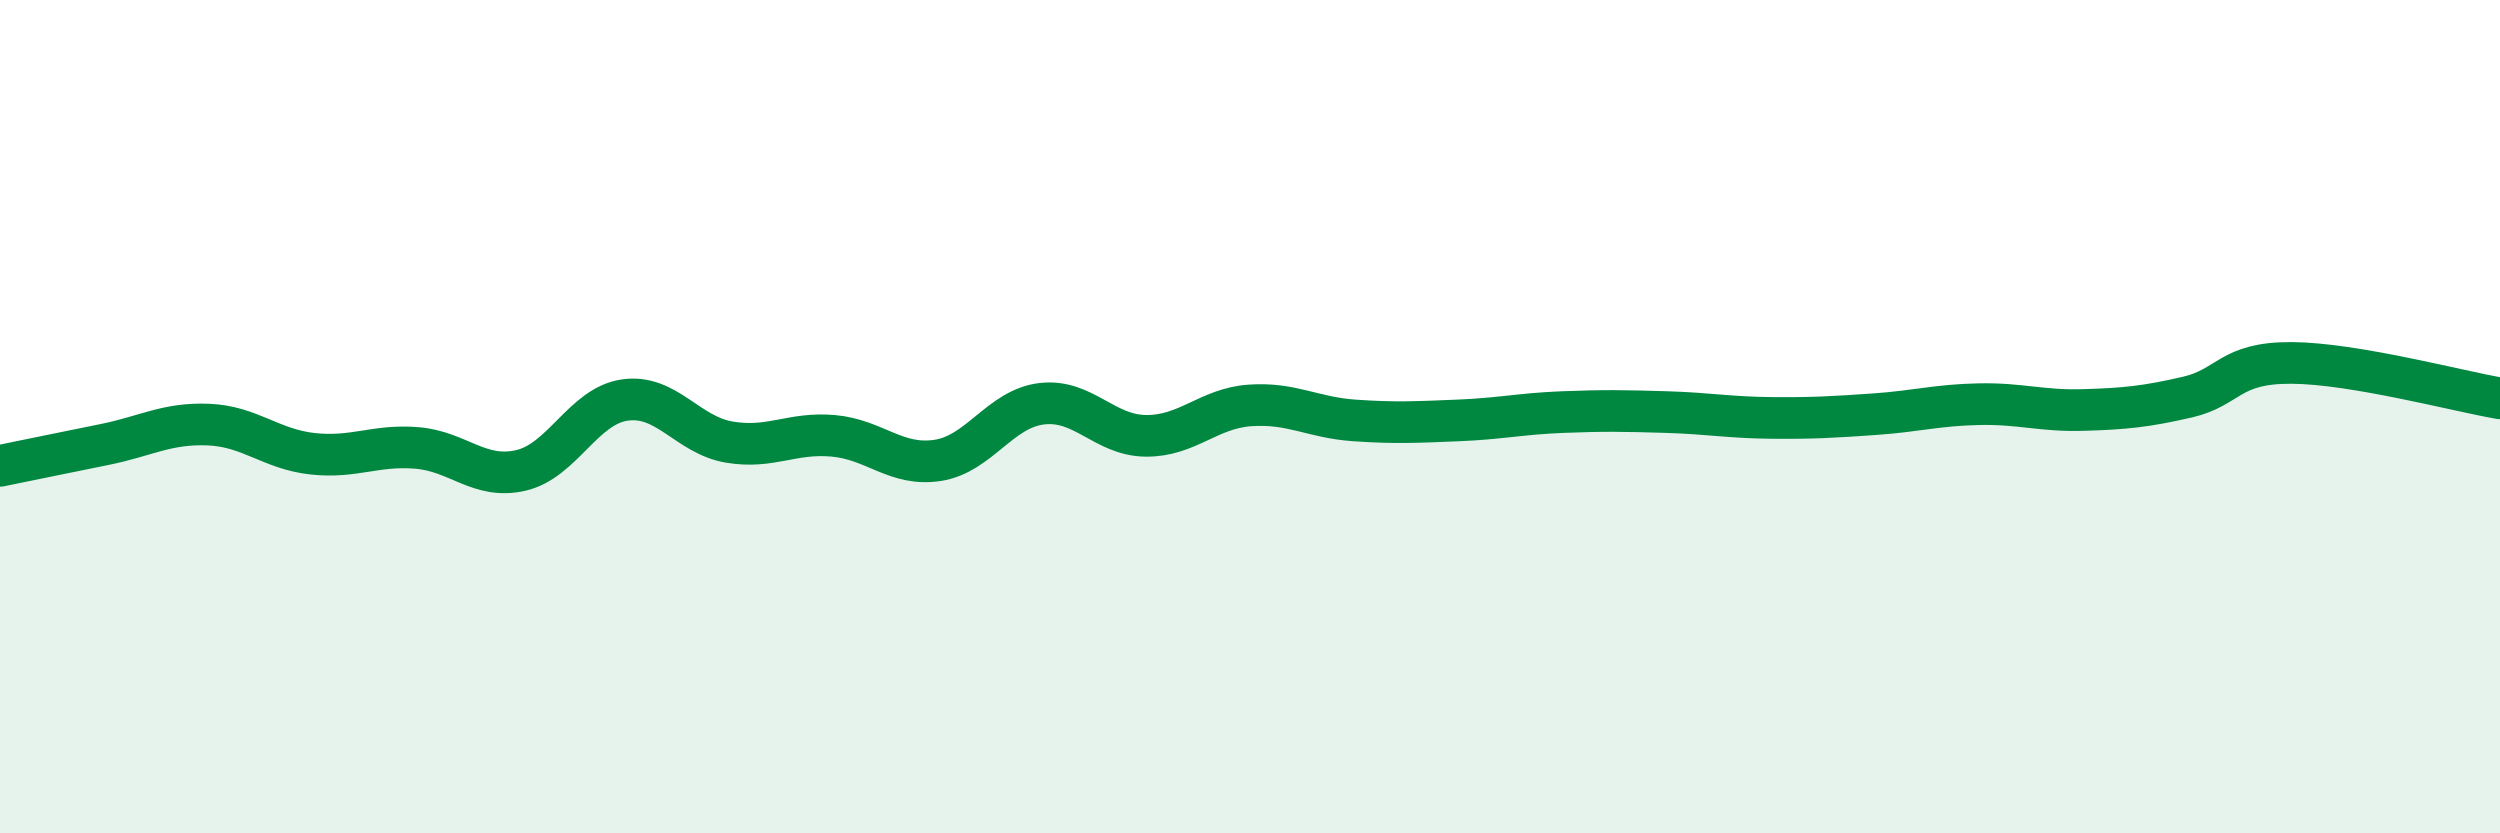
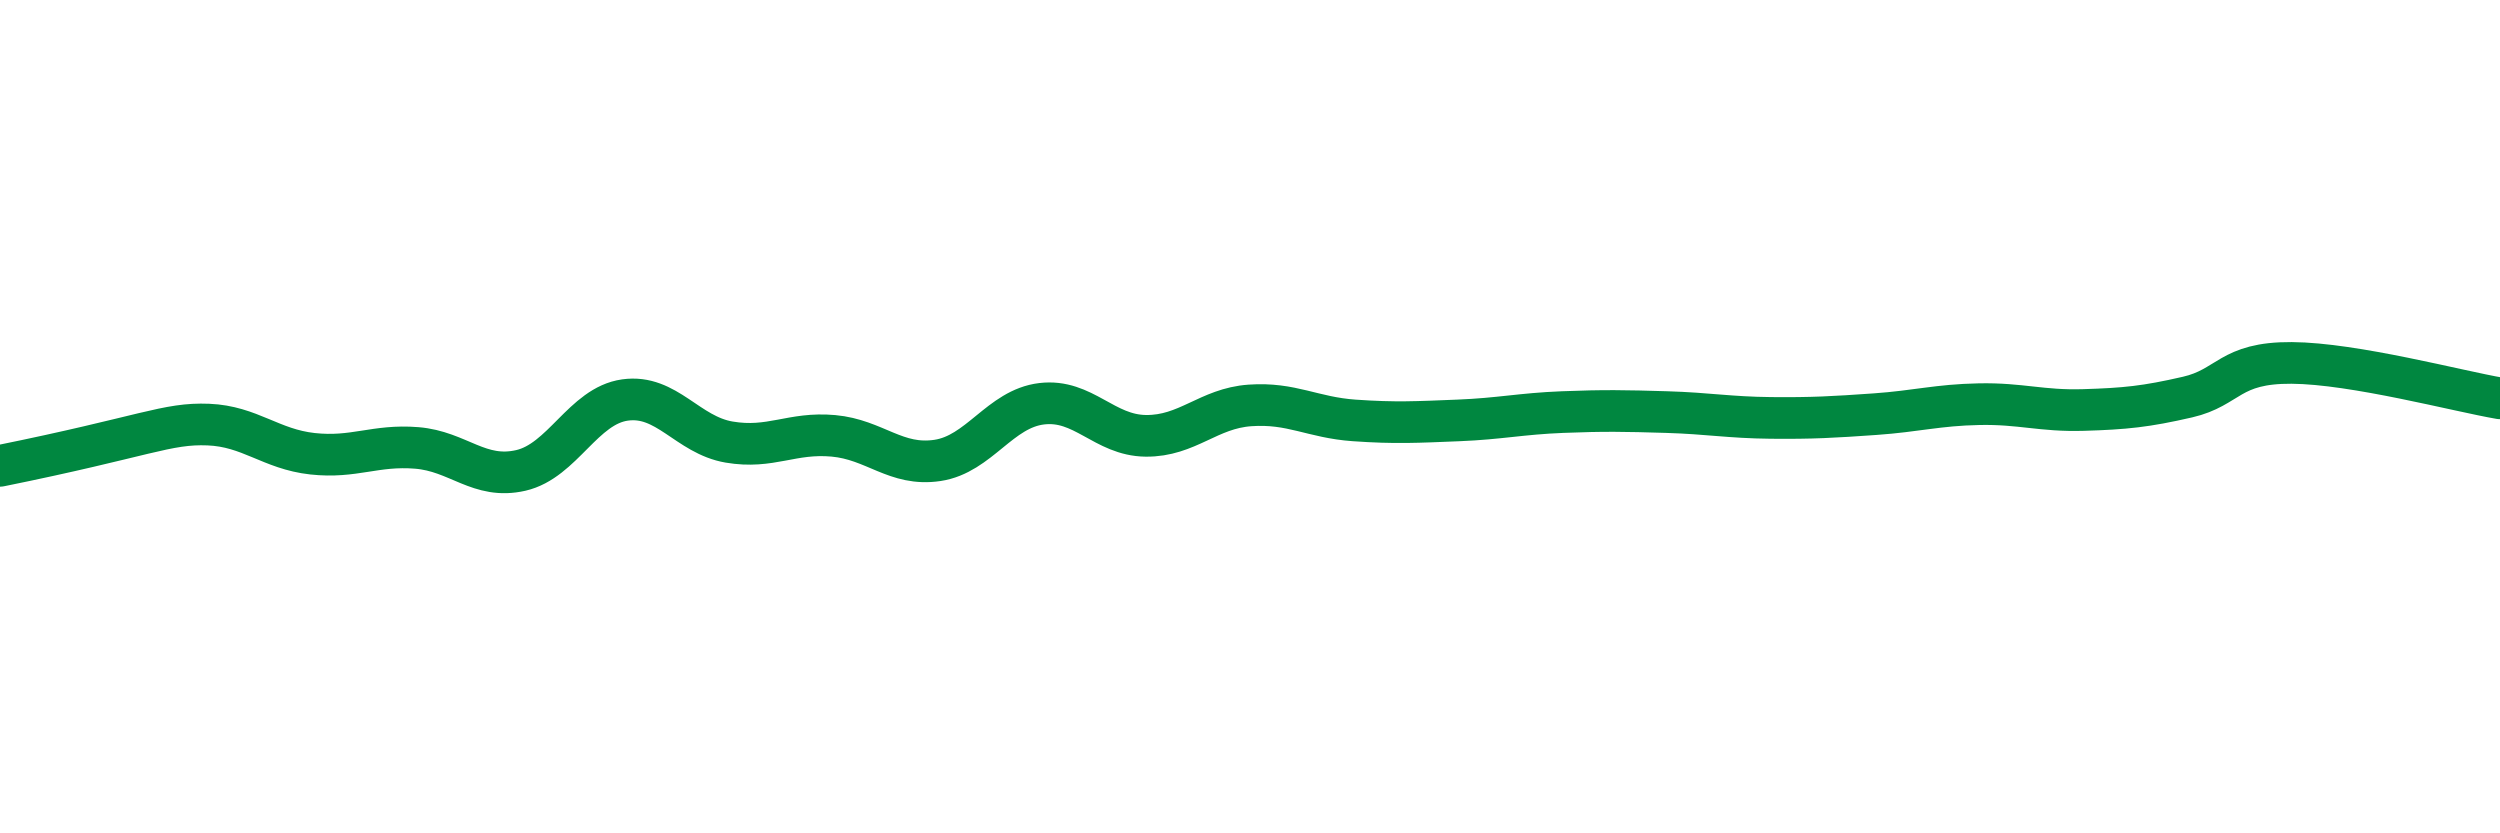
<svg xmlns="http://www.w3.org/2000/svg" width="60" height="20" viewBox="0 0 60 20">
-   <path d="M 0,11.18 C 0.5,11.08 1.5,10.87 2.5,10.67 C 3.5,10.47 4,10.15 5,10.19 C 6,10.23 6.5,10.78 7.5,10.89 C 8.5,11 9,10.67 10,10.75 C 11,10.83 11.5,11.52 12.5,11.29 C 13.5,11.06 14,9.74 15,9.6 C 16,9.46 16.5,10.44 17.5,10.61 C 18.5,10.78 19,10.37 20,10.46 C 21,10.55 21.5,11.2 22.5,11.05 C 23.5,10.9 24,9.81 25,9.69 C 26,9.57 26.5,10.45 27.5,10.46 C 28.5,10.47 29,9.8 30,9.73 C 31,9.66 31.5,10.02 32.5,10.09 C 33.5,10.16 34,10.13 35,10.09 C 36,10.05 36.5,9.93 37.5,9.89 C 38.5,9.85 39,9.86 40,9.89 C 41,9.92 41.5,10.02 42.5,10.03 C 43.5,10.04 44,10.01 45,9.94 C 46,9.87 46.5,9.72 47.5,9.7 C 48.5,9.68 49,9.87 50,9.84 C 51,9.81 51.5,9.76 52.5,9.53 C 53.5,9.3 53.5,8.7 55,8.71 C 56.5,8.72 59,9.39 60,9.56L60 20L0 20Z" fill="#008740" opacity="0.1" stroke-linecap="round" stroke-linejoin="round" />
-   <path d="M 0,11.18 C 0.5,11.08 1.5,10.87 2.5,10.67 C 3.5,10.47 4,10.15 5,10.19 C 6,10.23 6.5,10.78 7.5,10.89 C 8.5,11 9,10.67 10,10.75 C 11,10.83 11.5,11.52 12.5,11.29 C 13.5,11.06 14,9.74 15,9.6 C 16,9.46 16.5,10.44 17.5,10.61 C 18.5,10.78 19,10.37 20,10.46 C 21,10.55 21.5,11.2 22.5,11.05 C 23.5,10.9 24,9.81 25,9.69 C 26,9.57 26.5,10.45 27.5,10.46 C 28.5,10.47 29,9.8 30,9.73 C 31,9.66 31.5,10.02 32.5,10.09 C 33.5,10.16 34,10.13 35,10.09 C 36,10.05 36.5,9.93 37.5,9.89 C 38.5,9.85 39,9.86 40,9.89 C 41,9.92 41.5,10.02 42.5,10.03 C 43.5,10.04 44,10.01 45,9.94 C 46,9.87 46.5,9.72 47.5,9.7 C 48.5,9.68 49,9.87 50,9.84 C 51,9.81 51.5,9.76 52.5,9.53 C 53.5,9.3 53.5,8.7 55,8.71 C 56.5,8.72 59,9.39 60,9.56" stroke="#008740" stroke-width="1" fill="none" stroke-linecap="round" stroke-linejoin="round" />
+   <path d="M 0,11.18 C 3.5,10.47 4,10.15 5,10.19 C 6,10.23 6.5,10.78 7.5,10.89 C 8.5,11 9,10.67 10,10.75 C 11,10.83 11.5,11.52 12.5,11.29 C 13.5,11.06 14,9.74 15,9.6 C 16,9.46 16.5,10.44 17.5,10.61 C 18.5,10.78 19,10.37 20,10.46 C 21,10.55 21.5,11.2 22.5,11.05 C 23.5,10.9 24,9.81 25,9.69 C 26,9.57 26.5,10.45 27.5,10.46 C 28.5,10.47 29,9.8 30,9.73 C 31,9.66 31.5,10.02 32.5,10.09 C 33.5,10.16 34,10.13 35,10.09 C 36,10.05 36.5,9.93 37.5,9.89 C 38.5,9.85 39,9.86 40,9.89 C 41,9.92 41.5,10.02 42.5,10.03 C 43.5,10.04 44,10.01 45,9.94 C 46,9.87 46.5,9.72 47.5,9.7 C 48.5,9.68 49,9.87 50,9.84 C 51,9.81 51.5,9.76 52.5,9.53 C 53.5,9.3 53.5,8.7 55,8.71 C 56.5,8.72 59,9.39 60,9.56" stroke="#008740" stroke-width="1" fill="none" stroke-linecap="round" stroke-linejoin="round" />
</svg>